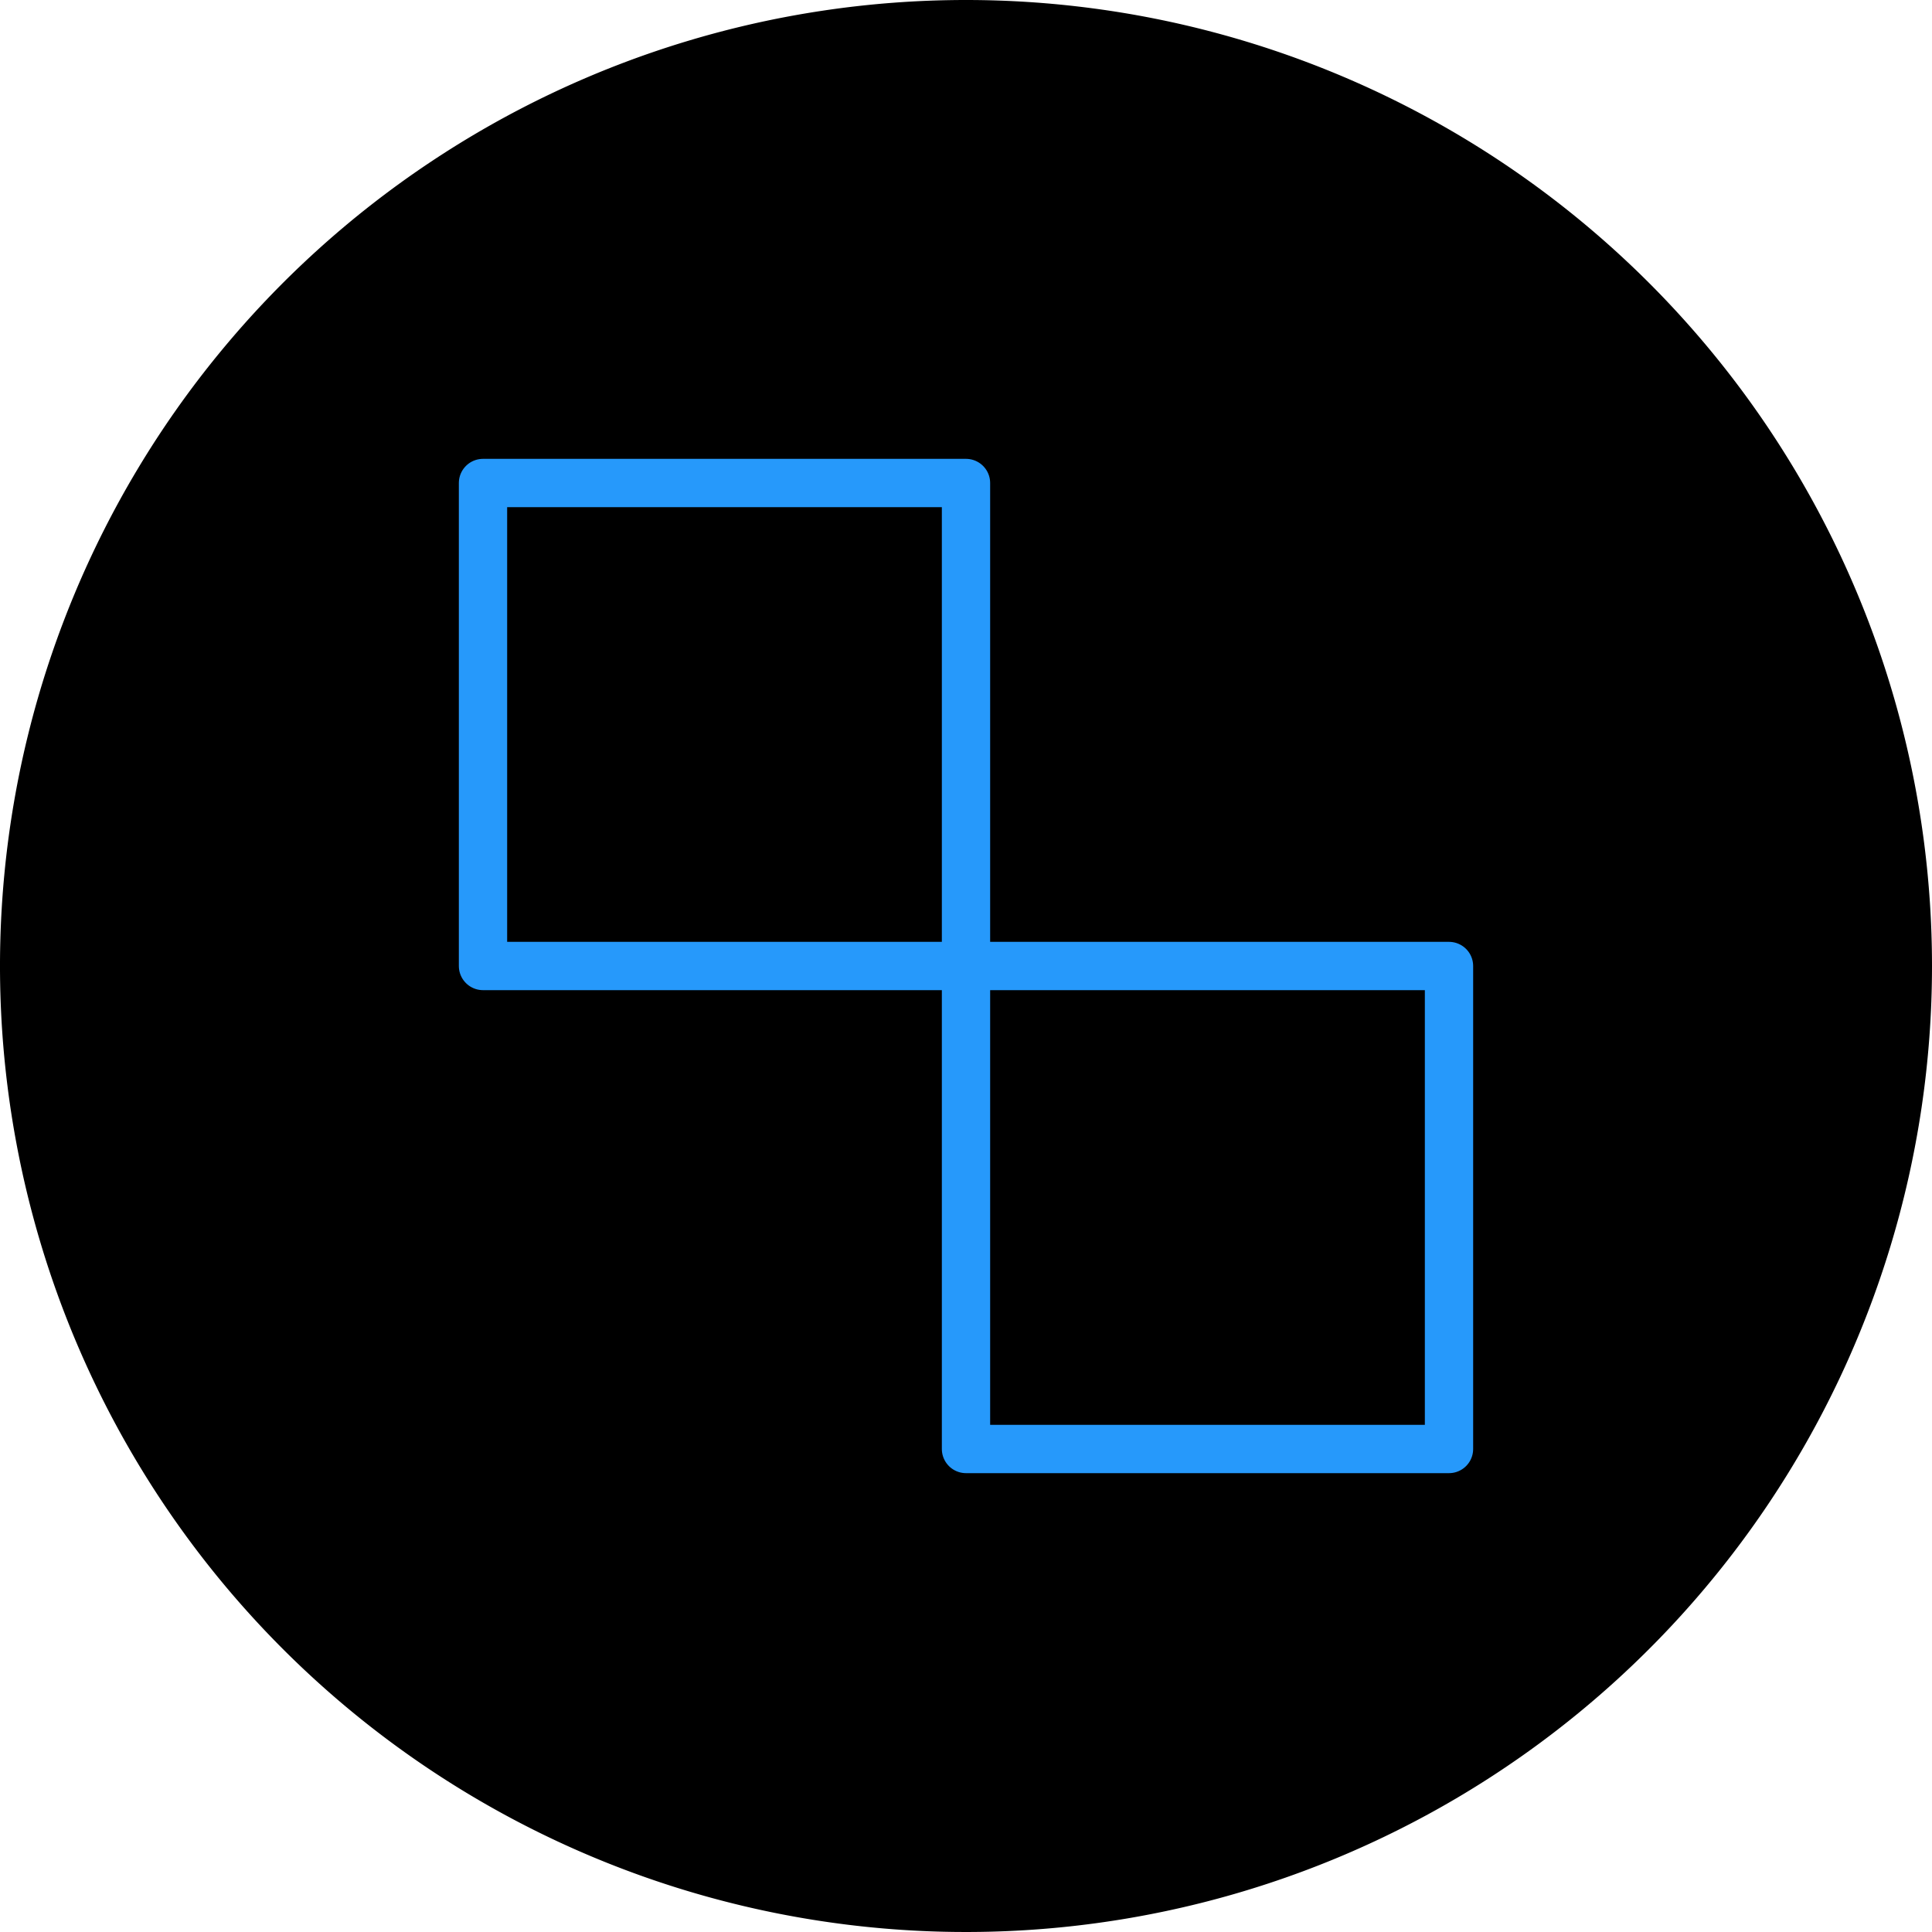
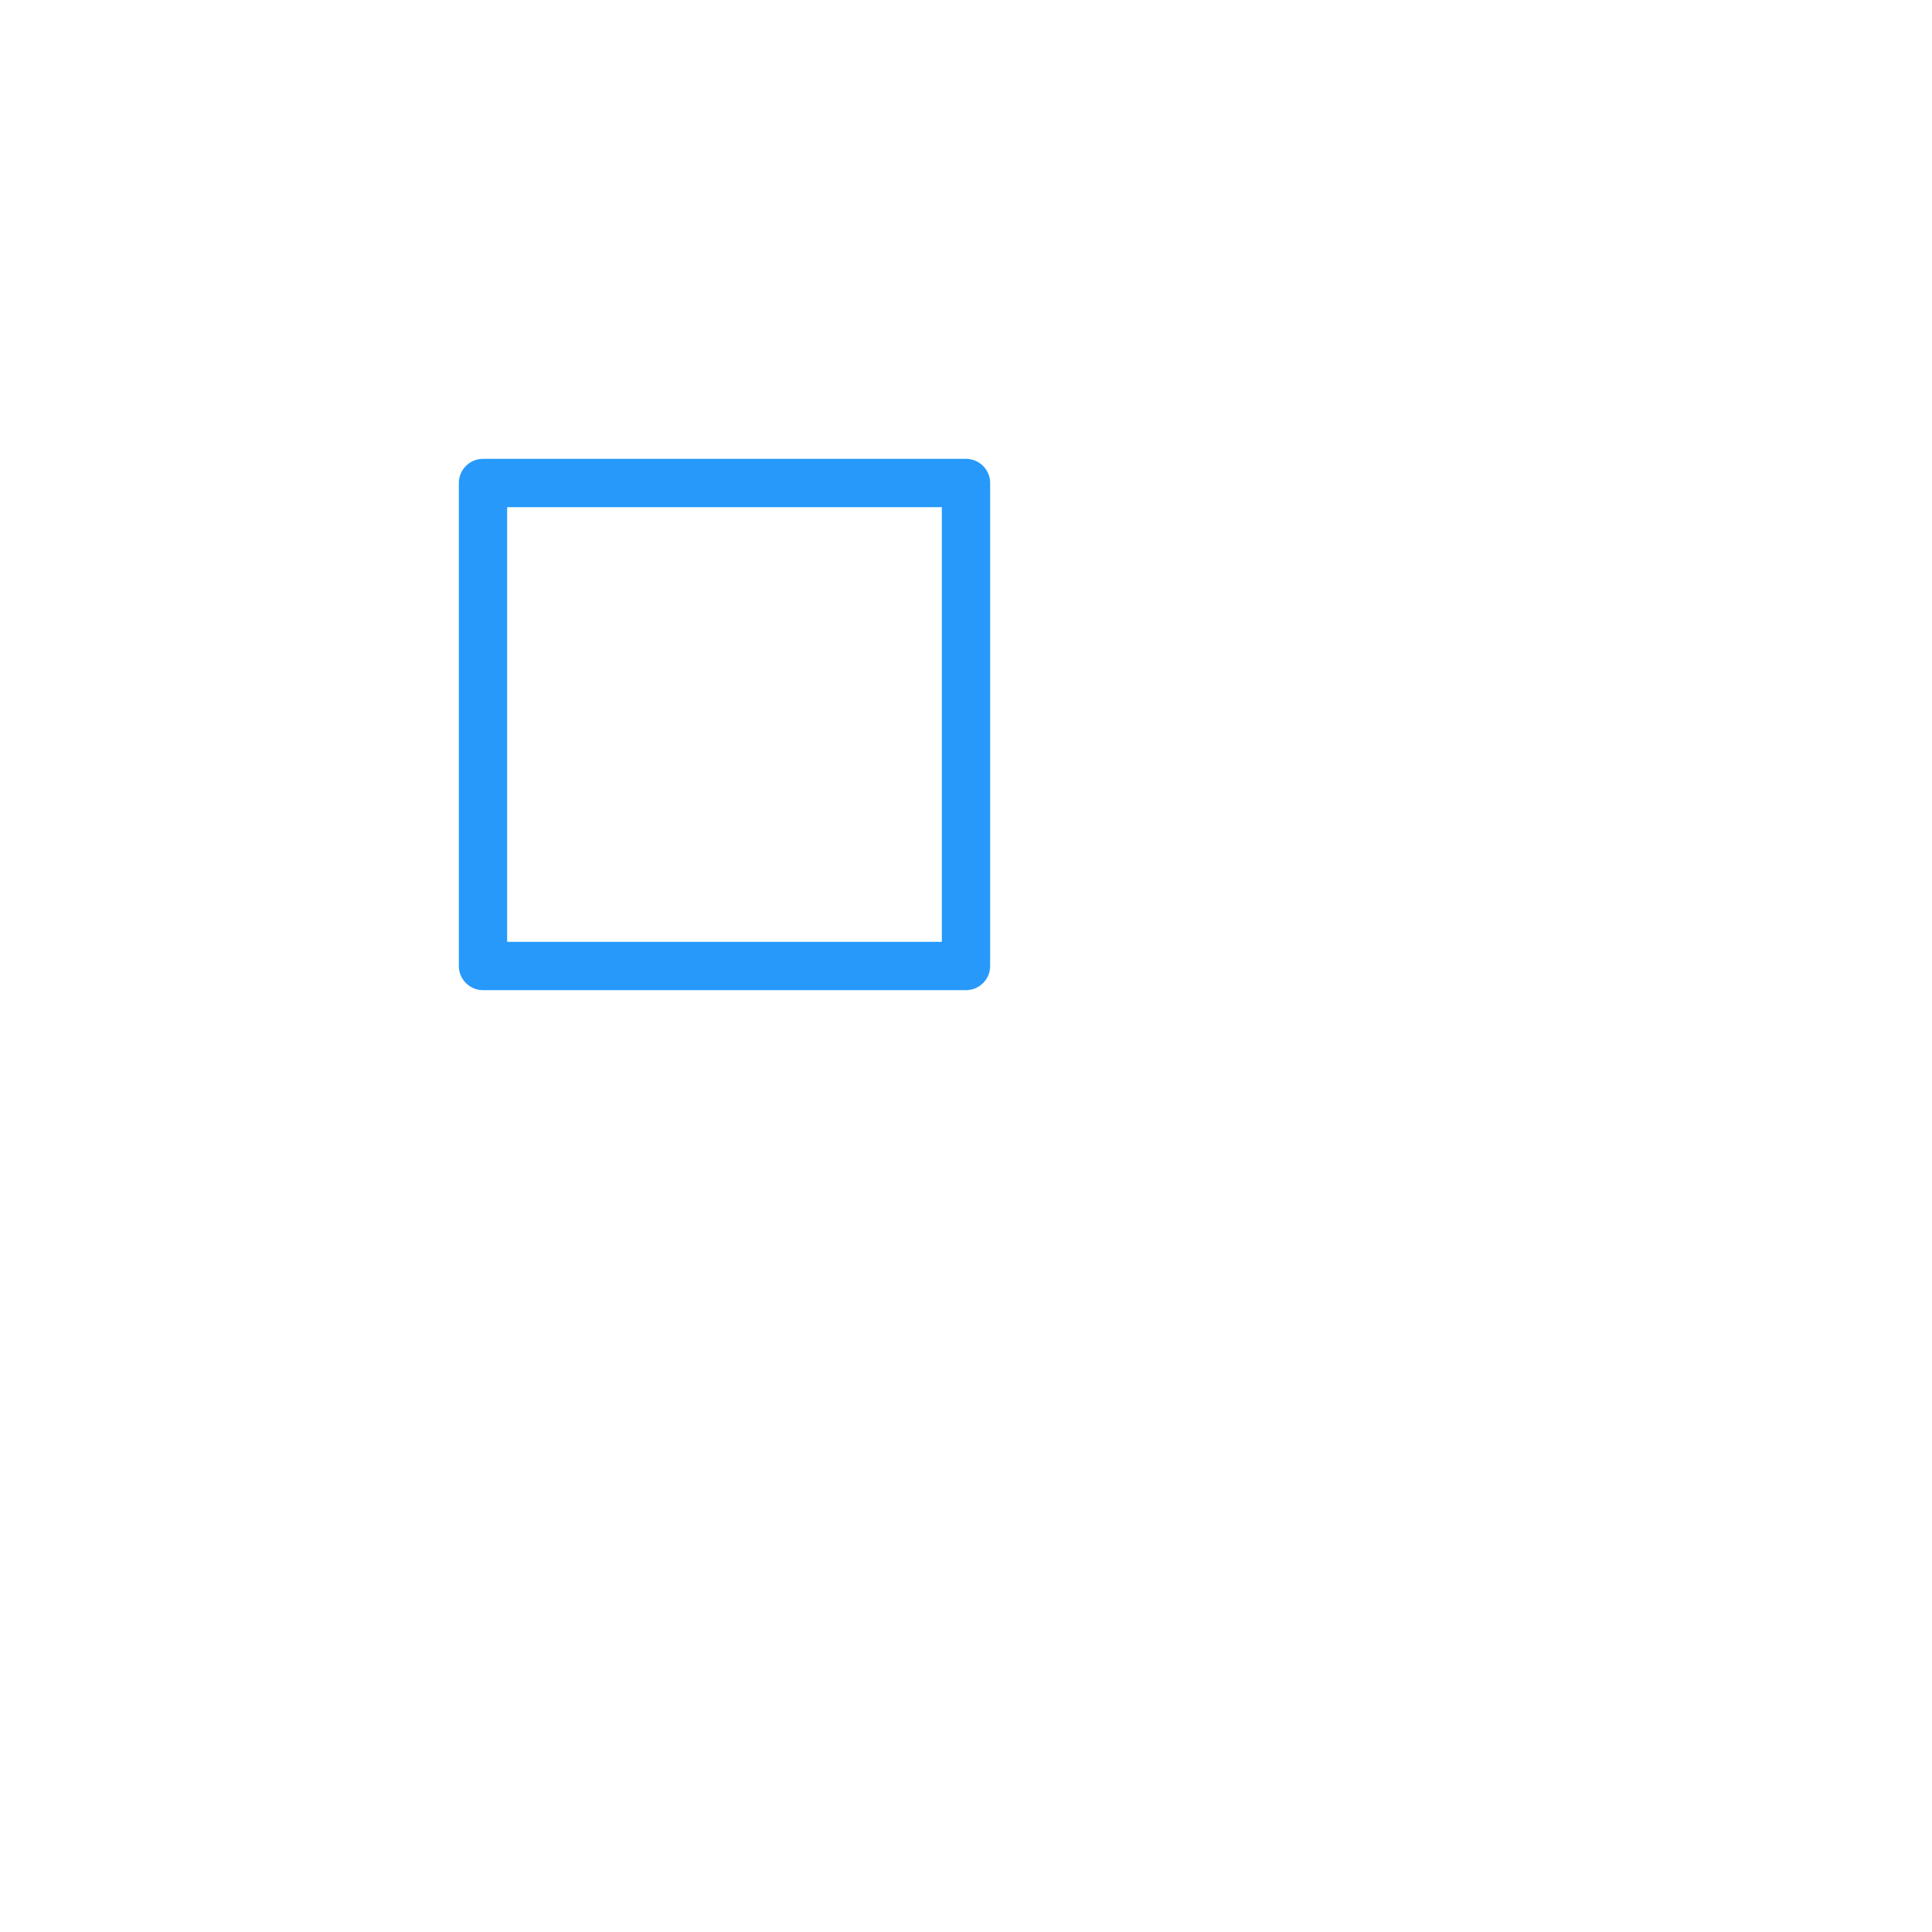
<svg xmlns="http://www.w3.org/2000/svg" viewBox="0 0 80 80">
  <defs>
    <style>.a{fill:none;stroke:#2699fb;stroke-linecap:round;stroke-linejoin:round;stroke-width:2px;}</style>
  </defs>
  <title>landing_icon_visual_heatmaps</title>
-   <path d="M80,40A40,40,0,1,1,40,0,40,40,0,0,1,80,40" />
  <rect class="a" x="20" y="20" width="20" height="20" />
-   <rect class="a" x="40" y="40" width="20" height="20" />
</svg>